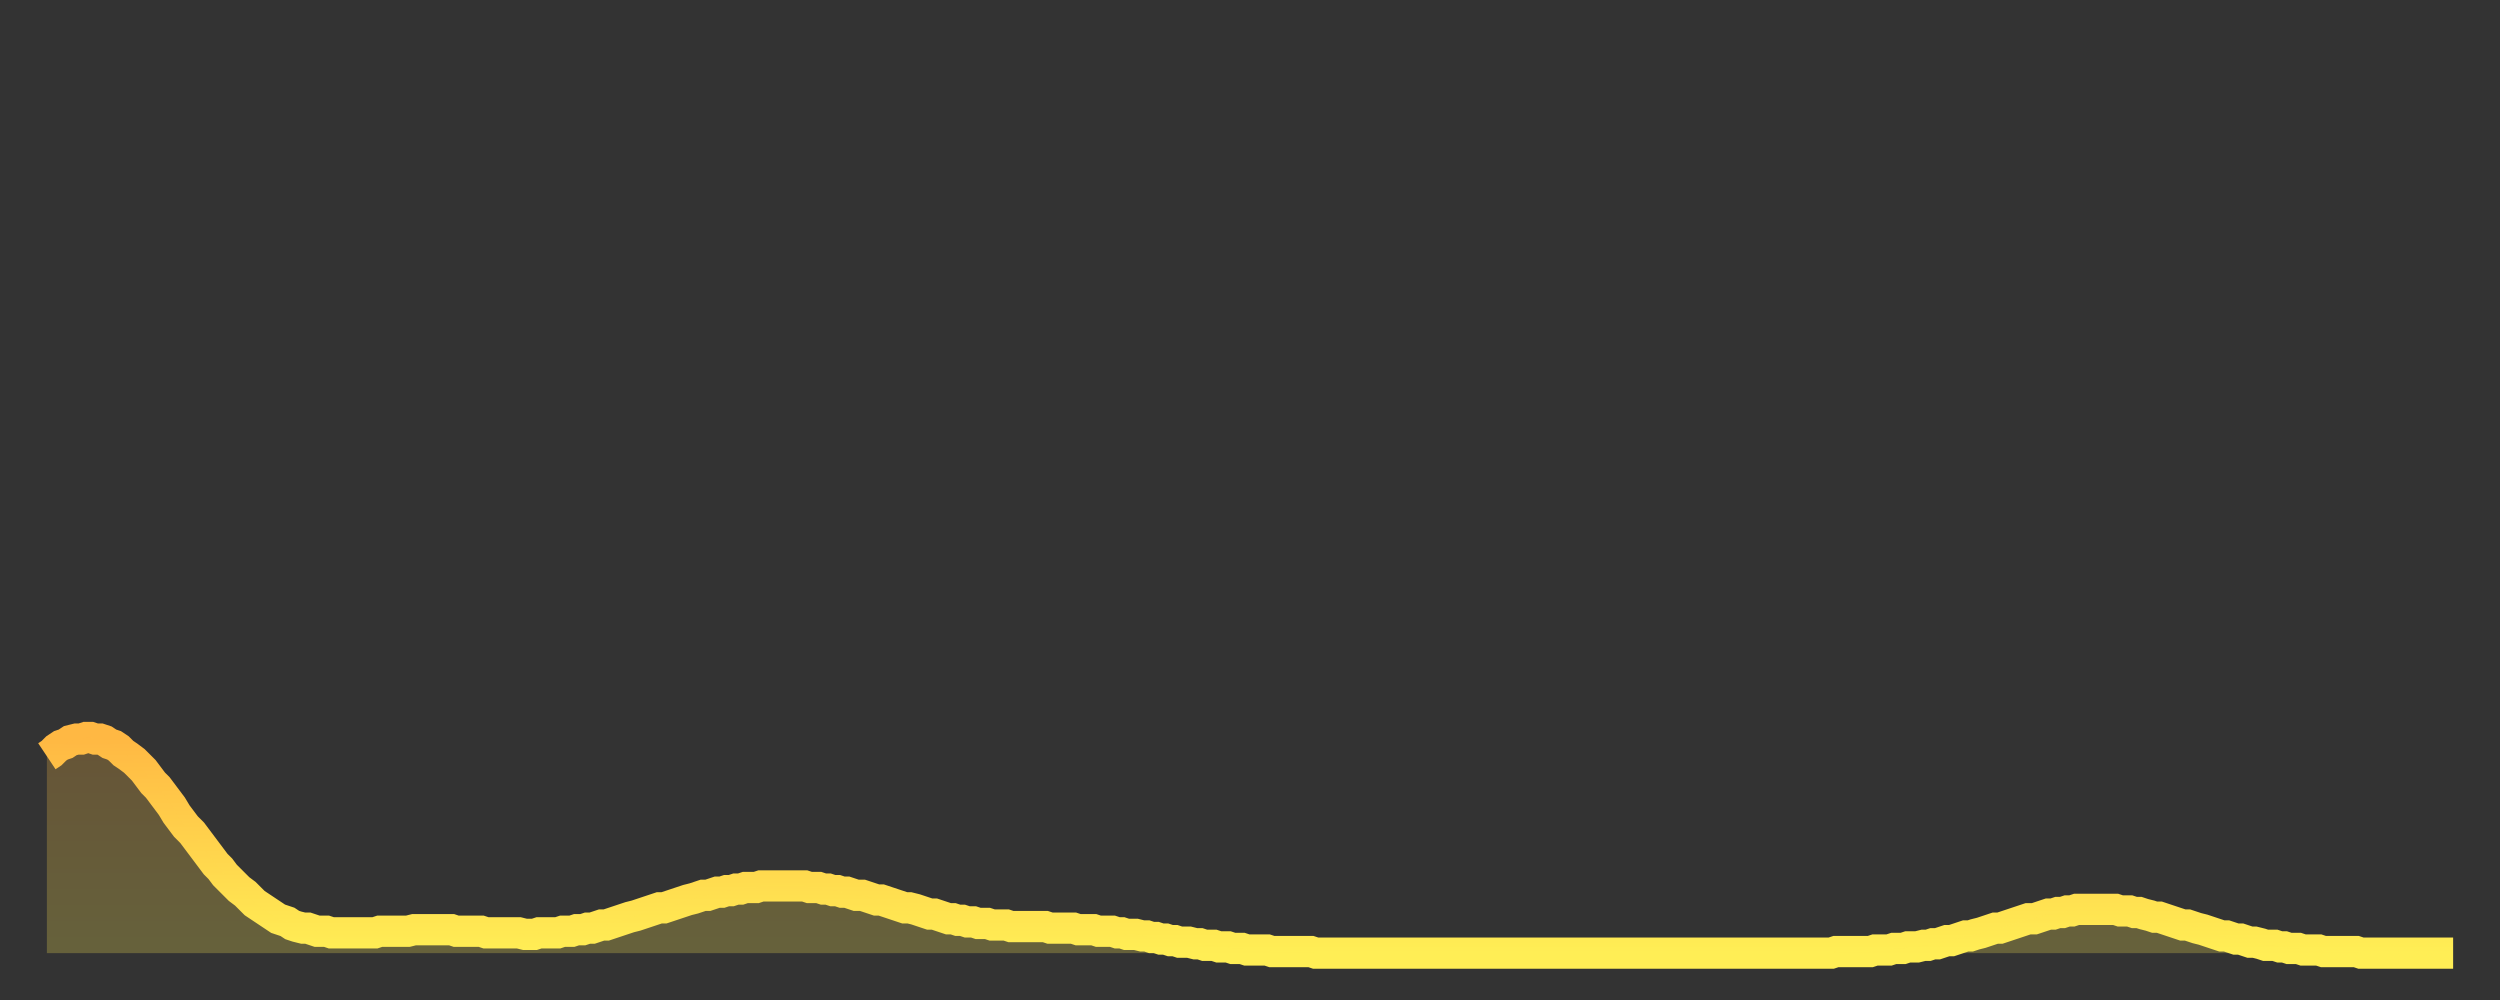
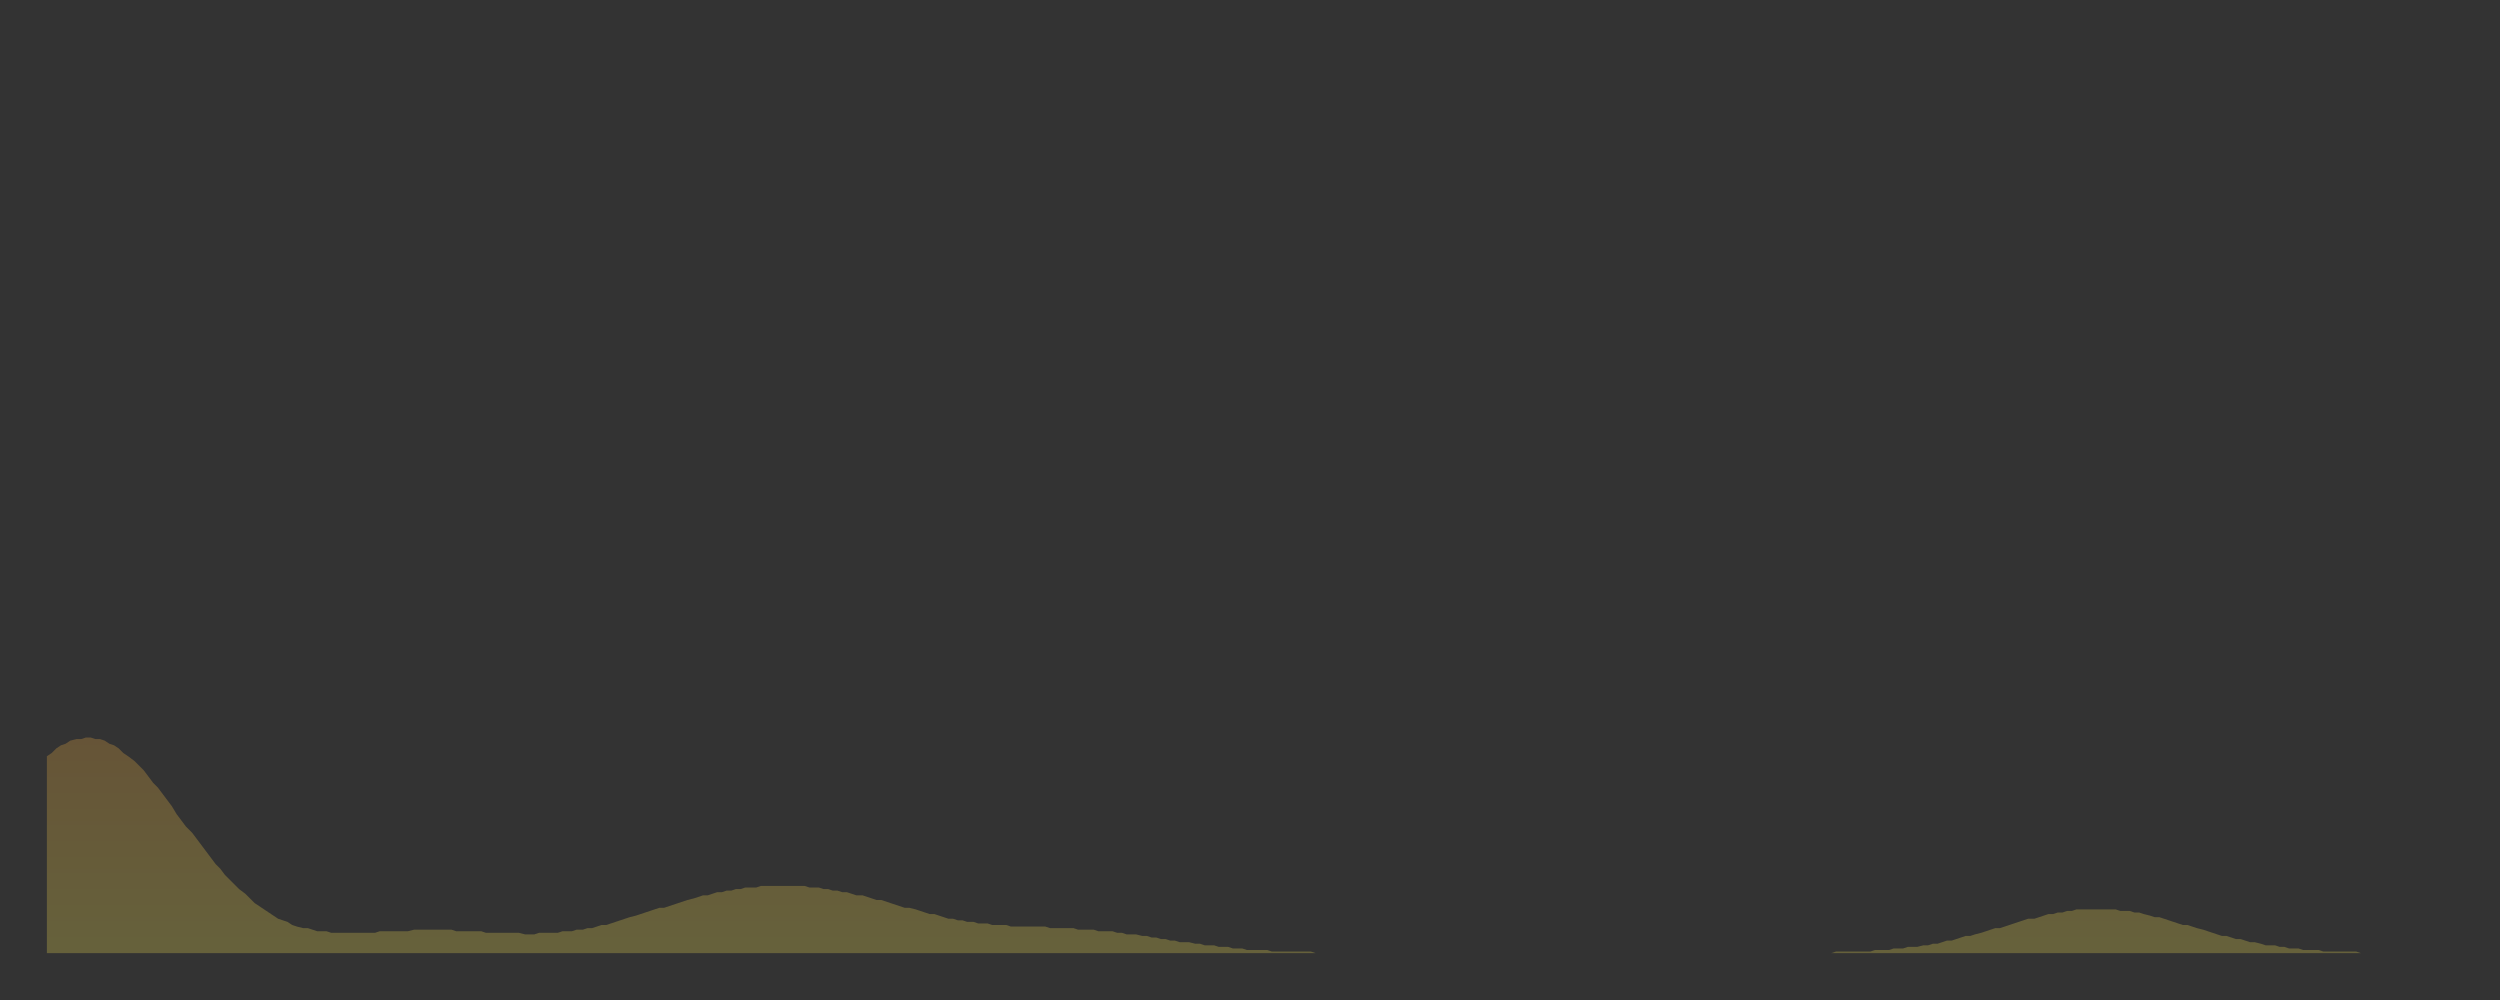
<svg xmlns="http://www.w3.org/2000/svg" baseProfile="full" height="64" version="1.1" width="160">
  <rect width="100%" height="100%" fill="#333333" stroke="none" />
  <defs>
    <linearGradient id="id2062190" x1="0" x2="0" y1="0" y2="1">
      <stop offset="0%" stop-color="#ffb843" />
      <stop offset="50%" stop-color="#ffd34c" />
      <stop offset="100%" stop-color="#ffee55" />
    </linearGradient>
  </defs>
  <g transform="translate(3,3)">
    <g>
-       <path d="M 0.0 45.4 0.3 45.2 0.6 44.9 0.9 44.7 1.2 44.6 1.5 44.4 1.9 44.3 2.2 44.3 2.5 44.2 2.8 44.2 3.1 44.3 3.4 44.3 3.7 44.4 4.0 44.6 4.3 44.7 4.6 44.9 4.9 45.2 5.2 45.4 5.6 45.7 5.9 46.0 6.2 46.3 6.5 46.7 6.8 47.1 7.1 47.4 7.4 47.8 7.7 48.2 8.0 48.6 8.3 49.1 8.6 49.5 8.9 49.9 9.3 50.3 9.6 50.7 9.9 51.1 10.2 51.5 10.5 51.9 10.8 52.3 11.1 52.6 11.4 53.0 11.7 53.3 12.0 53.6 12.3 53.9 12.7 54.2 13.0 54.5 13.3 54.8 13.6 55.0 13.9 55.2 14.2 55.4 14.5 55.6 14.8 55.8 15.1 55.9 15.4 56.0 15.7 56.2 16.0 56.3 16.4 56.4 16.7 56.4 17.0 56.5 17.3 56.6 17.6 56.6 17.9 56.6 18.2 56.7 18.5 56.7 18.8 56.7 19.1 56.7 19.4 56.7 19.8 56.7 20.1 56.7 20.4 56.7 20.7 56.7 21.0 56.7 21.3 56.6 21.6 56.6 21.9 56.6 22.2 56.6 22.5 56.6 22.8 56.6 23.1 56.6 23.5 56.5 23.8 56.5 24.1 56.5 24.4 56.5 24.7 56.5 25.0 56.5 25.3 56.5 25.6 56.5 25.9 56.5 26.2 56.6 26.5 56.6 26.8 56.6 27.2 56.6 27.5 56.6 27.8 56.6 28.1 56.7 28.4 56.7 28.7 56.7 29.0 56.7 29.3 56.7 29.6 56.7 29.9 56.7 30.2 56.7 30.6 56.8 30.9 56.8 31.2 56.8 31.5 56.7 31.8 56.7 32.1 56.7 32.4 56.7 32.7 56.7 33.0 56.6 33.3 56.6 33.6 56.6 33.9 56.5 34.3 56.5 34.6 56.4 34.9 56.4 35.2 56.3 35.5 56.2 35.8 56.2 36.1 56.1 36.4 56.0 36.7 55.9 37.0 55.8 37.3 55.7 37.7 55.6 38.0 55.5 38.3 55.4 38.6 55.3 38.9 55.2 39.2 55.1 39.5 55.1 39.8 55.0 40.1 54.9 40.4 54.8 40.7 54.7 41.0 54.6 41.4 54.5 41.7 54.4 42.0 54.3 42.3 54.3 42.6 54.2 42.9 54.1 43.2 54.1 43.5 54.0 43.8 54.0 44.1 53.9 44.4 53.9 44.7 53.8 45.1 53.8 45.4 53.8 45.7 53.7 46.0 53.7 46.3 53.7 46.6 53.7 46.9 53.7 47.2 53.7 47.5 53.7 47.8 53.7 48.1 53.7 48.5 53.7 48.8 53.8 49.1 53.8 49.4 53.8 49.7 53.9 50.0 53.9 50.3 54.0 50.6 54.0 50.9 54.1 51.2 54.1 51.5 54.2 51.8 54.3 52.2 54.3 52.5 54.4 52.8 54.5 53.1 54.6 53.4 54.6 53.7 54.7 54.0 54.8 54.3 54.9 54.6 55.0 54.9 55.1 55.2 55.1 55.6 55.2 55.9 55.3 56.2 55.4 56.5 55.5 56.8 55.5 57.1 55.6 57.4 55.7 57.7 55.8 58.0 55.8 58.3 55.9 58.6 55.9 58.9 56.0 59.3 56.0 59.6 56.1 59.9 56.1 60.2 56.1 60.5 56.2 60.8 56.2 61.1 56.2 61.4 56.2 61.7 56.3 62.0 56.3 62.3 56.3 62.6 56.3 63.0 56.3 63.3 56.3 63.6 56.3 63.9 56.3 64.2 56.4 64.5 56.4 64.8 56.4 65.1 56.4 65.4 56.4 65.7 56.4 66.0 56.5 66.4 56.5 66.7 56.5 67.0 56.5 67.3 56.6 67.6 56.6 67.9 56.6 68.2 56.6 68.5 56.7 68.8 56.7 69.1 56.8 69.4 56.8 69.7 56.8 70.1 56.9 70.4 56.9 70.7 57.0 71.0 57.0 71.3 57.1 71.6 57.1 71.9 57.2 72.2 57.2 72.5 57.3 72.8 57.3 73.1 57.3 73.5 57.4 73.8 57.4 74.1 57.5 74.4 57.5 74.7 57.5 75.0 57.6 75.3 57.6 75.6 57.6 75.9 57.7 76.2 57.7 76.5 57.7 76.8 57.8 77.2 57.8 77.5 57.8 77.8 57.8 78.1 57.8 78.4 57.9 78.7 57.9 79.0 57.9 79.3 57.9 79.6 57.9 79.9 57.9 80.2 57.9 80.5 57.9 80.9 57.9 81.2 58.0 81.5 58.0 81.8 58.0 82.1 58.0 82.4 58.0 82.7 58.0 83.0 58.0 83.3 58.0 83.6 58.0 83.9 58.0 84.3 58.0 84.6 58.0 84.9 58.0 85.2 58.0 85.5 58.0 85.8 58.0 86.1 58.0 86.4 58.0 86.7 58.0 87.0 58.0 87.3 58.0 87.6 58.0 88.0 58.0 88.3 58.0 88.6 58.0 88.9 58.0 89.2 58.0 89.5 58.0 89.8 58.0 90.1 58.0 90.4 58.0 90.7 58.0 91.0 58.0 91.4 58.0 91.7 58.0 92.0 58.0 92.3 58.0 92.6 58.0 92.9 58.0 93.2 58.0 93.5 58.0 93.8 58.0 94.1 58.0 94.4 58.0 94.7 58.0 95.1 58.0 95.4 58.0 95.7 58.0 96.0 58.0 96.3 58.0 96.6 58.0 96.9 58.0 97.2 58.0 97.5 58.0 97.8 58.0 98.1 58.0 98.4 58.0 98.8 58.0 99.1 58.0 99.4 58.0 99.7 58.0 100.0 58.0 100.3 58.0 100.6 58.0 100.9 58.0 101.2 58.0 101.5 58.0 101.8 58.0 102.2 58.0 102.5 58.0 102.8 58.0 103.1 58.0 103.4 58.0 103.7 58.0 104.0 58.0 104.3 58.0 104.6 58.0 104.9 58.0 105.2 58.0 105.5 58.0 105.9 58.0 106.2 58.0 106.5 58.0 106.8 58.0 107.1 58.0 107.4 58.0 107.7 58.0 108.0 58.0 108.3 58.0 108.6 58.0 108.9 58.0 109.3 58.0 109.6 58.0 109.9 58.0 110.2 58.0 110.5 58.0 110.8 58.0 111.1 58.0 111.4 58.0 111.7 58.0 112.0 58.0 112.3 58.0 112.6 58.0 113.0 58.0 113.3 58.0 113.6 58.0 113.9 58.0 114.2 58.0 114.5 57.9 114.8 57.9 115.1 57.9 115.4 57.9 115.7 57.9 116.0 57.9 116.3 57.9 116.7 57.9 117.0 57.8 117.3 57.8 117.6 57.8 117.9 57.8 118.2 57.7 118.5 57.7 118.8 57.7 119.1 57.6 119.4 57.6 119.7 57.6 120.1 57.5 120.4 57.5 120.7 57.4 121.0 57.4 121.3 57.3 121.6 57.2 121.9 57.2 122.2 57.1 122.5 57.0 122.8 56.9 123.1 56.9 123.4 56.8 123.8 56.7 124.1 56.6 124.4 56.5 124.7 56.4 125.0 56.4 125.3 56.3 125.6 56.2 125.9 56.1 126.2 56.0 126.5 55.9 126.8 55.8 127.2 55.8 127.5 55.7 127.8 55.6 128.1 55.5 128.4 55.5 128.7 55.4 129.0 55.4 129.3 55.3 129.6 55.3 129.9 55.2 130.2 55.2 130.5 55.2 130.9 55.2 131.2 55.2 131.5 55.2 131.8 55.2 132.1 55.2 132.4 55.2 132.7 55.3 133.0 55.3 133.3 55.3 133.6 55.4 133.9 55.4 134.2 55.5 134.6 55.6 134.9 55.7 135.2 55.7 135.5 55.8 135.8 55.9 136.1 56.0 136.4 56.1 136.7 56.2 137.0 56.2 137.3 56.3 137.6 56.4 138.0 56.5 138.3 56.6 138.6 56.7 138.9 56.8 139.2 56.9 139.5 56.9 139.8 57.0 140.1 57.1 140.4 57.1 140.7 57.2 141.0 57.3 141.3 57.3 141.7 57.4 142.0 57.5 142.3 57.5 142.6 57.5 142.9 57.6 143.2 57.6 143.5 57.7 143.8 57.7 144.1 57.7 144.4 57.8 144.7 57.8 145.1 57.8 145.4 57.8 145.7 57.9 146.0 57.9 146.3 57.9 146.6 57.9 146.9 57.9 147.2 57.9 147.5 57.9 147.8 57.9 148.1 58.0 148.4 58.0 148.8 58.0 149.1 58.0 149.4 58.0 149.7 58.0 150.0 58.0 150.3 58.0 150.6 58.0 150.9 58.0 151.2 58.0 151.5 58.0 151.8 58.0 152.1 58.0 152.5 58.0 152.8 58.0 153.1 58.0 153.4 58.0 153.7 58.0 154.0 58.0" fill="none" id="graph-curve" opacity="1" stroke="url(#id2062190)" stroke-width="2" />
      <path d="M 0 58 L 0.0 45.4 0.3 45.2 0.6 44.9 0.9 44.7 1.2 44.6 1.5 44.4 1.9 44.3 2.2 44.3 2.5 44.2 2.8 44.2 3.1 44.3 3.4 44.3 3.7 44.4 4.0 44.6 4.3 44.7 4.6 44.9 4.9 45.2 5.2 45.4 5.6 45.7 5.9 46.0 6.2 46.3 6.5 46.7 6.8 47.1 7.1 47.4 7.4 47.8 7.7 48.2 8.0 48.6 8.3 49.1 8.6 49.5 8.9 49.9 9.3 50.3 9.6 50.7 9.9 51.1 10.2 51.5 10.5 51.9 10.8 52.3 11.1 52.6 11.4 53.0 11.7 53.3 12.0 53.6 12.3 53.9 12.7 54.2 13.0 54.5 13.3 54.8 13.6 55.0 13.9 55.2 14.2 55.4 14.5 55.6 14.8 55.8 15.1 55.9 15.4 56.0 15.7 56.2 16.0 56.3 16.4 56.4 16.7 56.4 17.0 56.5 17.3 56.6 17.6 56.6 17.9 56.6 18.2 56.7 18.5 56.7 18.8 56.7 19.1 56.7 19.4 56.7 19.8 56.7 20.1 56.7 20.4 56.7 20.7 56.7 21.0 56.7 21.3 56.6 21.6 56.6 21.9 56.6 22.2 56.6 22.5 56.6 22.8 56.6 23.1 56.6 23.5 56.5 23.8 56.5 24.1 56.5 24.4 56.5 24.7 56.5 25.0 56.5 25.3 56.5 25.6 56.5 25.9 56.5 26.2 56.6 26.5 56.6 26.8 56.6 27.2 56.6 27.5 56.6 27.8 56.6 28.1 56.7 28.4 56.7 28.7 56.7 29.0 56.7 29.3 56.7 29.6 56.7 29.9 56.7 30.2 56.7 30.6 56.8 30.9 56.8 31.2 56.8 31.5 56.7 31.8 56.7 32.1 56.7 32.4 56.7 32.7 56.7 33.0 56.6 33.3 56.6 33.6 56.6 33.9 56.5 34.3 56.5 34.6 56.4 34.9 56.4 35.2 56.3 35.5 56.2 35.8 56.2 36.1 56.1 36.4 56.0 36.7 55.9 37.0 55.8 37.3 55.7 37.7 55.6 38.0 55.5 38.3 55.4 38.6 55.3 38.9 55.2 39.2 55.1 39.5 55.1 39.8 55.0 40.1 54.9 40.4 54.8 40.7 54.7 41.0 54.6 41.4 54.5 41.7 54.4 42.0 54.3 42.3 54.3 42.6 54.2 42.9 54.1 43.2 54.1 43.5 54.0 43.8 54.0 44.1 53.9 44.4 53.9 44.7 53.8 45.1 53.8 45.4 53.8 45.7 53.7 46.0 53.7 46.3 53.7 46.6 53.7 46.9 53.7 47.2 53.7 47.5 53.7 47.8 53.7 48.1 53.7 48.5 53.7 48.8 53.8 49.1 53.8 49.4 53.8 49.7 53.9 50.0 53.9 50.3 54.0 50.6 54.0 50.9 54.1 51.2 54.1 51.5 54.2 51.8 54.3 52.2 54.3 52.5 54.4 52.8 54.5 53.1 54.6 53.4 54.6 53.7 54.7 54.0 54.8 54.3 54.9 54.6 55.0 54.9 55.1 55.2 55.1 55.6 55.2 55.9 55.3 56.2 55.4 56.5 55.5 56.8 55.5 57.1 55.6 57.4 55.7 57.7 55.8 58.0 55.8 58.3 55.9 58.6 55.9 58.9 56.0 59.3 56.0 59.6 56.1 59.9 56.1 60.2 56.1 60.5 56.2 60.8 56.2 61.1 56.2 61.4 56.2 61.7 56.3 62.0 56.3 62.3 56.3 62.6 56.3 63.0 56.3 63.3 56.3 63.6 56.3 63.9 56.3 64.2 56.4 64.5 56.4 64.8 56.4 65.1 56.4 65.4 56.4 65.7 56.4 66.0 56.5 66.4 56.5 66.7 56.5 67.0 56.5 67.3 56.6 67.6 56.6 67.9 56.6 68.2 56.6 68.5 56.7 68.8 56.7 69.1 56.8 69.4 56.8 69.7 56.8 70.1 56.9 70.4 56.9 70.7 57.0 71.0 57.0 71.3 57.1 71.6 57.1 71.9 57.2 72.2 57.2 72.5 57.3 72.8 57.3 73.1 57.3 73.5 57.4 73.8 57.4 74.1 57.5 74.4 57.5 74.7 57.5 75.0 57.6 75.3 57.6 75.6 57.6 75.9 57.7 76.2 57.7 76.5 57.7 76.8 57.8 77.2 57.8 77.5 57.8 77.8 57.8 78.1 57.8 78.4 57.9 78.7 57.9 79.0 57.9 79.3 57.9 79.6 57.9 79.9 57.9 80.2 57.9 80.5 57.9 80.9 57.9 81.2 58.0 81.5 58.0 81.8 58.0 82.1 58.0 82.4 58.0 82.7 58.0 83.0 58.0 83.3 58.0 83.6 58.0 83.9 58.0 84.3 58.0 84.6 58.0 84.9 58.0 85.2 58.0 85.5 58.0 85.8 58.0 86.1 58.0 86.4 58.0 86.7 58.0 87.0 58.0 87.3 58.0 87.6 58.0 88.0 58.0 88.3 58.0 88.6 58.0 88.9 58.0 89.2 58.0 89.5 58.0 89.8 58.0 90.1 58.0 90.4 58.0 90.7 58.0 91.0 58.0 91.4 58.0 91.7 58.0 92.0 58.0 92.3 58.0 92.6 58.0 92.9 58.0 93.2 58.0 93.5 58.0 93.8 58.0 94.1 58.0 94.4 58.0 94.7 58.0 95.1 58.0 95.4 58.0 95.7 58.0 96.0 58.0 96.3 58.0 96.6 58.0 96.9 58.0 97.2 58.0 97.5 58.0 97.8 58.0 98.1 58.0 98.4 58.0 98.8 58.0 99.1 58.0 99.4 58.0 99.7 58.0 100.0 58.0 100.3 58.0 100.6 58.0 100.9 58.0 101.2 58.0 101.5 58.0 101.8 58.0 102.2 58.0 102.5 58.0 102.8 58.0 103.1 58.0 103.4 58.0 103.7 58.0 104.0 58.0 104.3 58.0 104.6 58.0 104.9 58.0 105.2 58.0 105.5 58.0 105.9 58.0 106.2 58.0 106.5 58.0 106.8 58.0 107.1 58.0 107.4 58.0 107.7 58.0 108.0 58.0 108.3 58.0 108.6 58.0 108.9 58.0 109.3 58.0 109.6 58.0 109.9 58.0 110.2 58.0 110.5 58.0 110.8 58.0 111.1 58.0 111.4 58.0 111.7 58.0 112.0 58.0 112.3 58.0 112.6 58.0 113.0 58.0 113.3 58.0 113.6 58.0 113.9 58.0 114.2 58.0 114.5 57.9 114.8 57.9 115.1 57.9 115.4 57.9 115.7 57.9 116.0 57.9 116.3 57.9 116.7 57.9 117.0 57.8 117.3 57.8 117.6 57.8 117.9 57.8 118.2 57.7 118.5 57.7 118.8 57.7 119.1 57.6 119.4 57.6 119.7 57.6 120.1 57.5 120.4 57.5 120.7 57.4 121.0 57.4 121.3 57.3 121.6 57.2 121.9 57.2 122.2 57.1 122.5 57.0 122.8 56.9 123.1 56.9 123.4 56.8 123.8 56.7 124.1 56.6 124.4 56.5 124.7 56.4 125.0 56.4 125.3 56.3 125.6 56.2 125.9 56.1 126.2 56.0 126.5 55.9 126.8 55.8 127.2 55.8 127.5 55.7 127.8 55.6 128.1 55.5 128.4 55.5 128.7 55.4 129.0 55.4 129.3 55.3 129.6 55.3 129.9 55.2 130.2 55.2 130.5 55.2 130.9 55.2 131.2 55.2 131.5 55.2 131.8 55.2 132.1 55.2 132.4 55.2 132.7 55.3 133.0 55.3 133.3 55.3 133.6 55.4 133.9 55.4 134.2 55.5 134.6 55.6 134.9 55.7 135.2 55.7 135.5 55.8 135.8 55.9 136.1 56.0 136.4 56.1 136.7 56.2 137.0 56.2 137.3 56.3 137.6 56.4 138.0 56.5 138.3 56.6 138.6 56.7 138.9 56.8 139.2 56.9 139.5 56.9 139.8 57.0 140.1 57.1 140.4 57.1 140.7 57.2 141.0 57.3 141.3 57.3 141.7 57.4 142.0 57.5 142.3 57.5 142.6 57.5 142.9 57.6 143.2 57.6 143.5 57.7 143.8 57.7 144.1 57.7 144.4 57.8 144.7 57.8 145.1 57.8 145.4 57.8 145.7 57.9 146.0 57.9 146.3 57.9 146.6 57.9 146.9 57.9 147.2 57.9 147.5 57.9 147.8 57.9 148.1 58.0 148.4 58.0 148.8 58.0 149.1 58.0 149.4 58.0 149.7 58.0 150.0 58.0 150.3 58.0 150.6 58.0 150.9 58.0 151.2 58.0 151.5 58.0 151.8 58.0 152.1 58.0 152.5 58.0 152.8 58.0 153.1 58.0 153.4 58.0 153.7 58.0 154.0 58.0 154 58" fill="url(#id2062190)" fill-opacity=".25" id="graph-shadow" />
    </g>
  </g>
</svg>